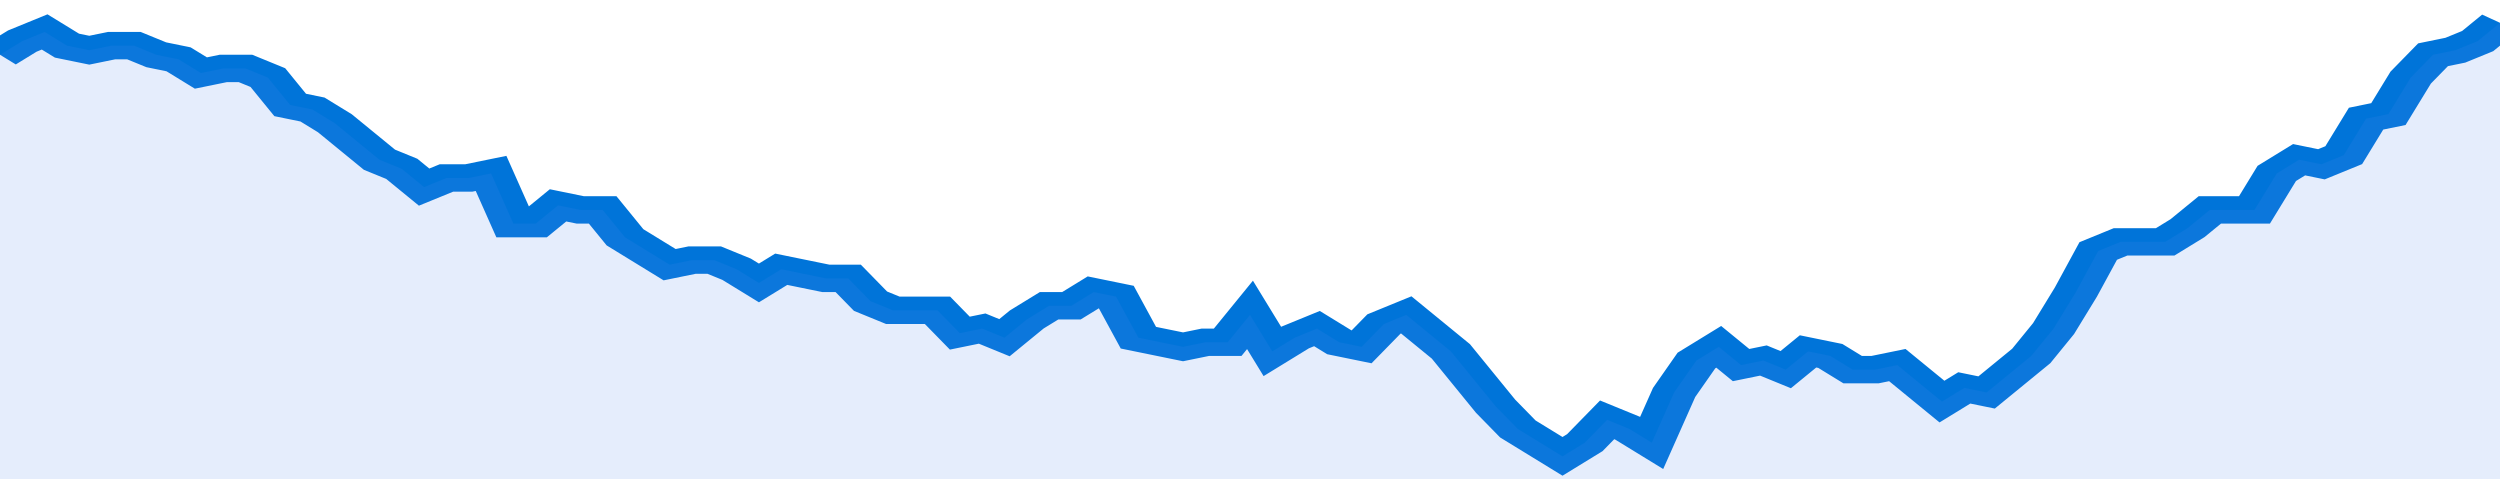
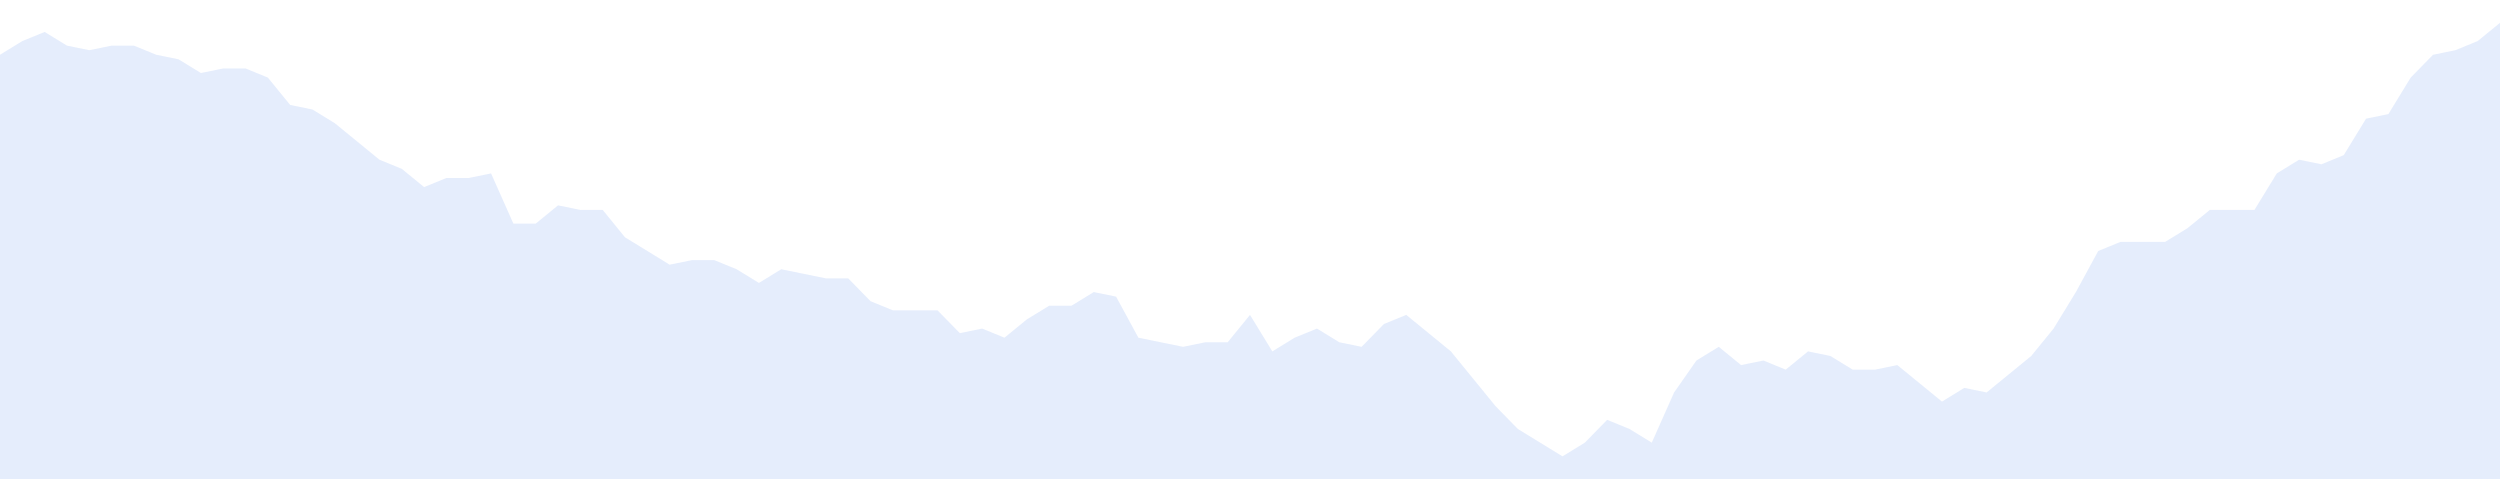
<svg xmlns="http://www.w3.org/2000/svg" viewBox="0 0 336 105" width="120" height="23" preserveAspectRatio="none">
-   <polyline fill="none" stroke="#0074d9" stroke-width="6" points="0, 12 3, 9 6, 7 9, 10 12, 11 15, 10 18, 10 21, 12 24, 13 27, 16 30, 15 33, 15 36, 17 39, 23 42, 24 45, 27 48, 31 51, 35 54, 37 57, 41 60, 39 63, 39 66, 38 69, 49 72, 49 75, 45 78, 46 81, 46 84, 52 87, 55 90, 58 93, 57 96, 57 99, 59 102, 62 105, 59 108, 60 111, 61 114, 61 117, 66 120, 68 123, 68 126, 68 129, 73 132, 72 135, 74 138, 70 141, 67 144, 67 147, 64 150, 65 153, 74 156, 75 159, 76 162, 75 165, 75 168, 69 171, 77 174, 74 177, 72 180, 75 183, 76 186, 71 189, 69 192, 73 195, 77 198, 83 201, 89 204, 94 207, 97 210, 100 213, 97 216, 92 219, 94 222, 97 225, 86 228, 79 231, 76 234, 80 237, 79 240, 81 243, 77 246, 78 249, 81 252, 81 255, 80 258, 84 261, 88 264, 85 267, 86 270, 82 273, 78 276, 72 279, 64 282, 55 285, 53 288, 53 291, 53 294, 50 297, 46 300, 46 303, 46 306, 38 309, 35 312, 36 315, 34 318, 26 321, 25 324, 17 327, 12 330, 11 333, 9 336, 5 336, 5 "> </polyline>
  <polygon fill="#5085ec" opacity="0.15" points="0, 105 0, 12 3, 9 6, 7 9, 10 12, 11 15, 10 18, 10 21, 12 24, 13 27, 16 30, 15 33, 15 36, 17 39, 23 42, 24 45, 27 48, 31 51, 35 54, 37 57, 41 60, 39 63, 39 66, 38 69, 49 72, 49 75, 45 78, 46 81, 46 84, 52 87, 55 90, 58 93, 57 96, 57 99, 59 102, 62 105, 59 108, 60 111, 61 114, 61 117, 66 120, 68 123, 68 126, 68 129, 73 132, 72 135, 74 138, 70 141, 67 144, 67 147, 64 150, 65 153, 74 156, 75 159, 76 162, 75 165, 75 168, 69 171, 77 174, 74 177, 72 180, 75 183, 76 186, 71 189, 69 192, 73 195, 77 198, 83 201, 89 204, 94 207, 97 210, 100 213, 97 216, 92 219, 94 222, 97 225, 86 228, 79 231, 76 234, 80 237, 79 240, 81 243, 77 246, 78 249, 81 252, 81 255, 80 258, 84 261, 88 264, 85 267, 86 270, 82 273, 78 276, 72 279, 64 282, 55 285, 53 288, 53 291, 53 294, 50 297, 46 300, 46 303, 46 306, 38 309, 35 312, 36 315, 34 318, 26 321, 25 324, 17 327, 12 330, 11 333, 9 336, 5 336, 105 " />
</svg>